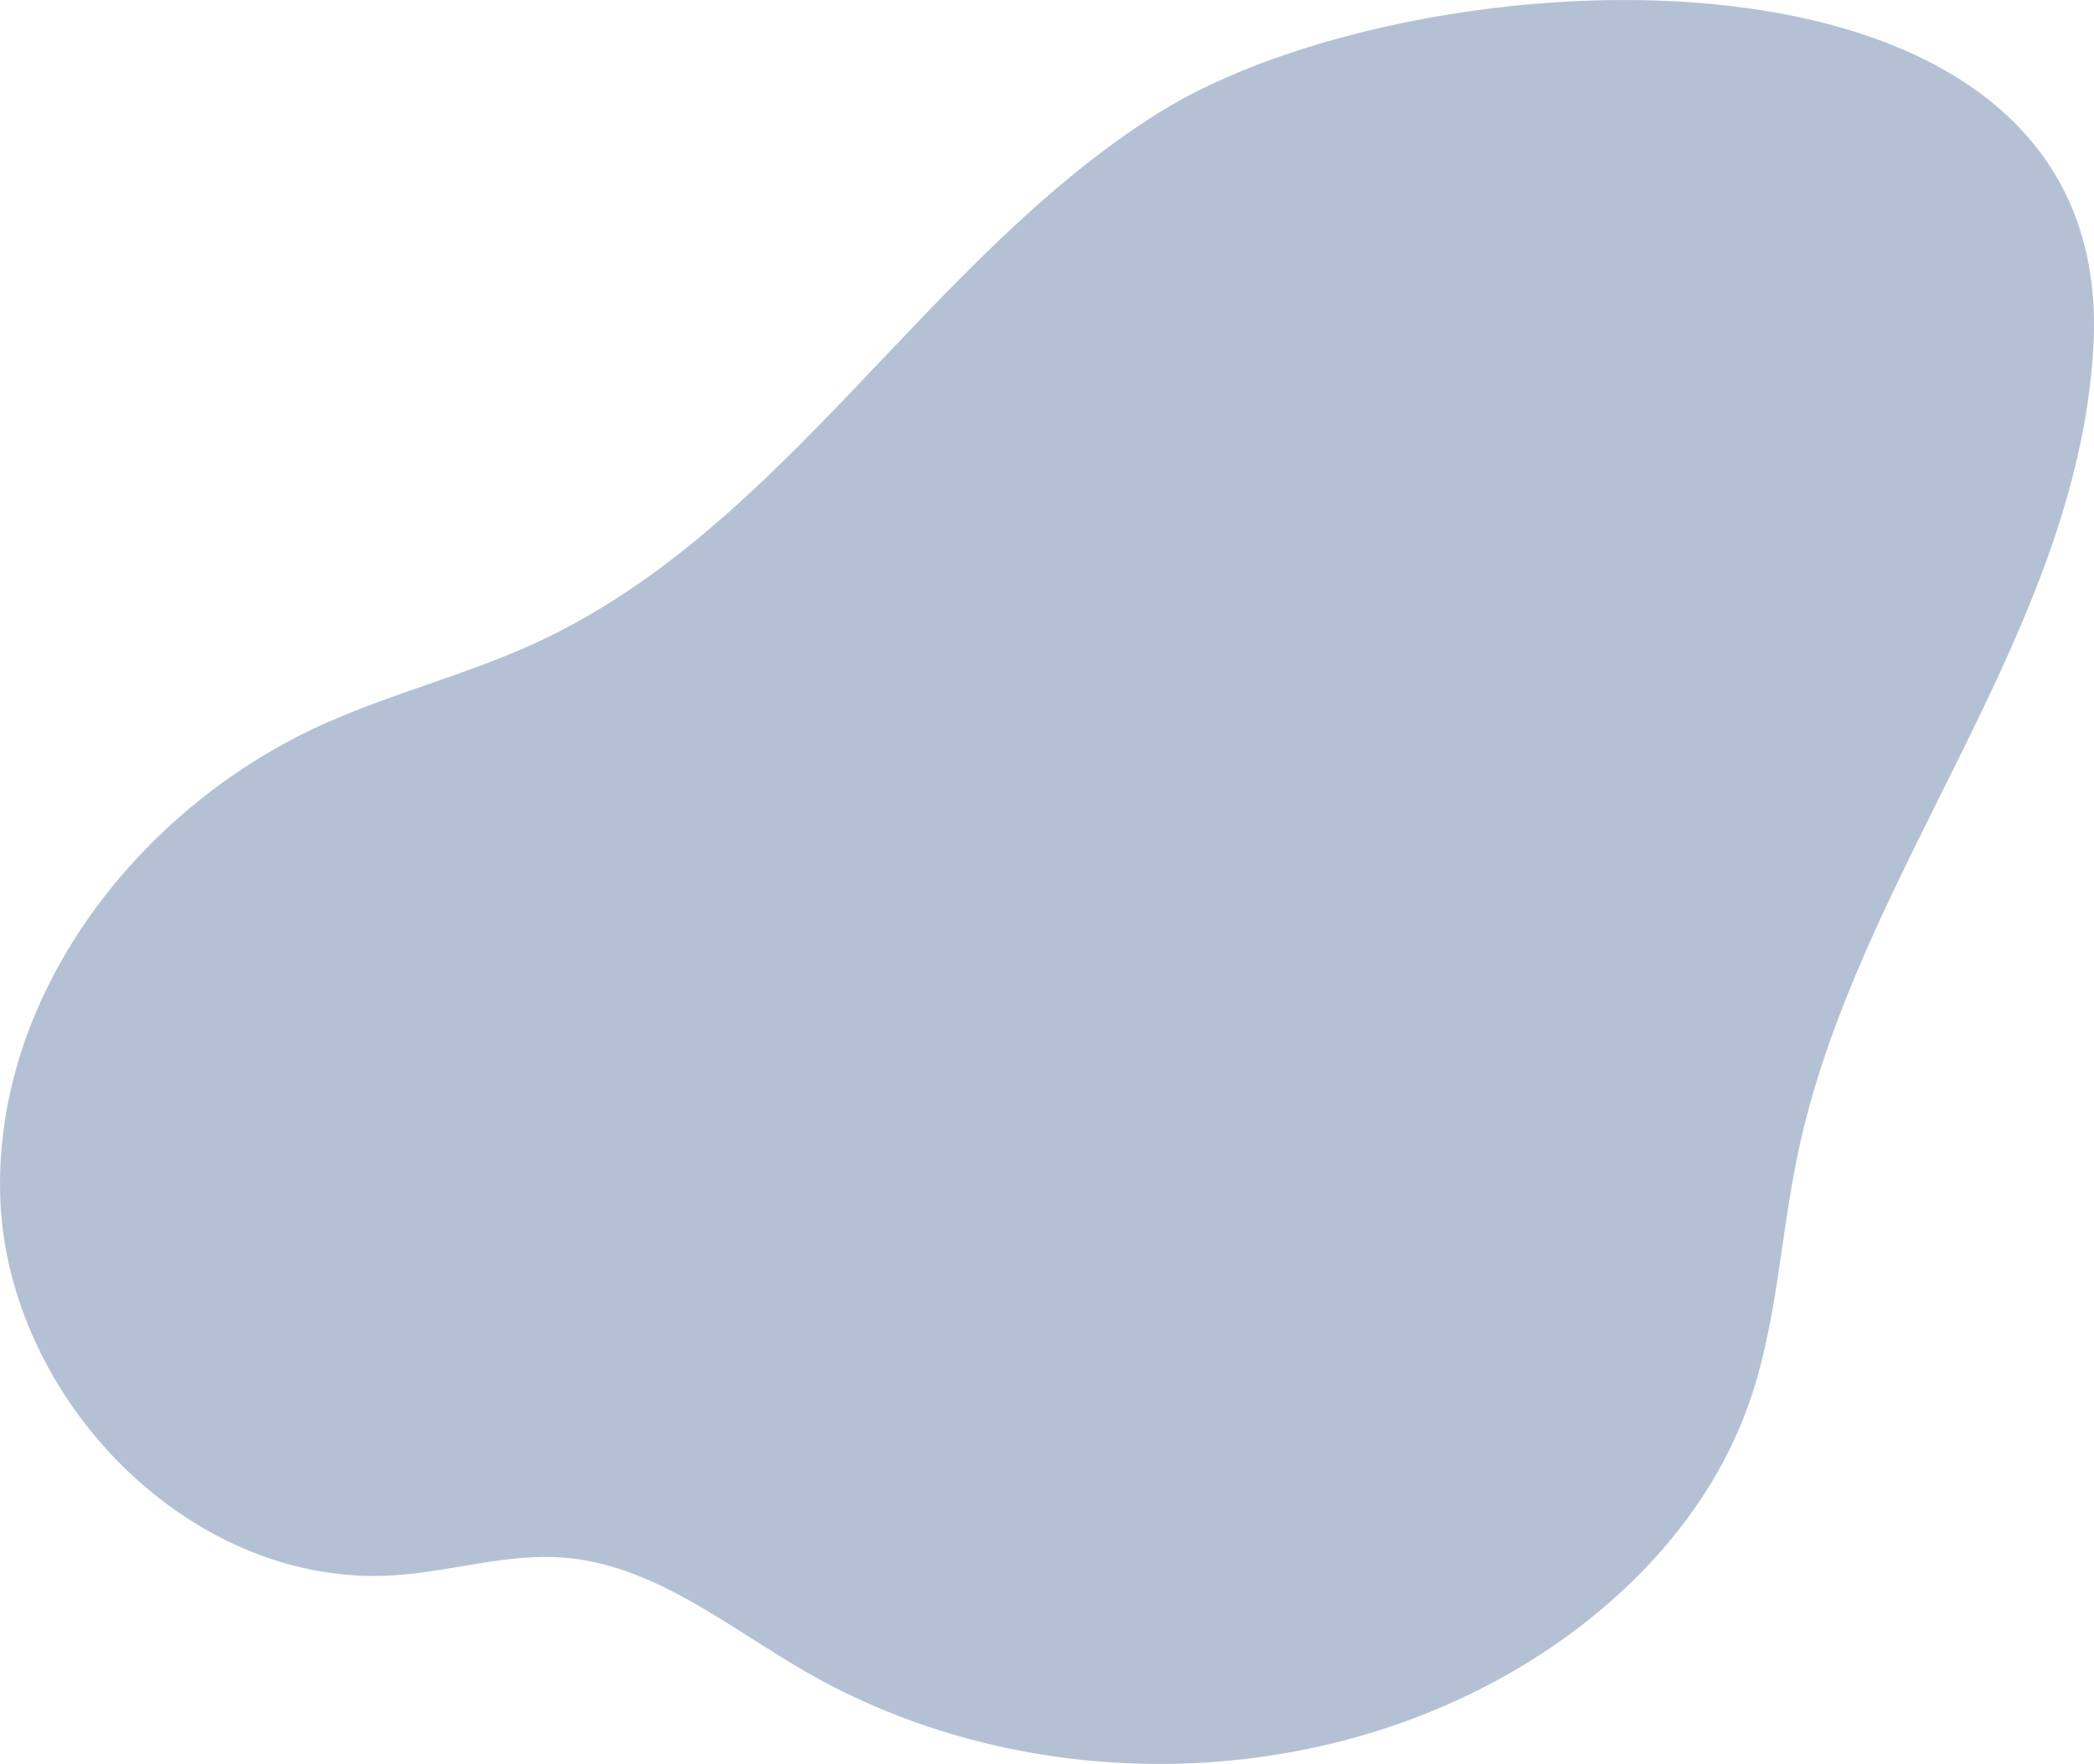
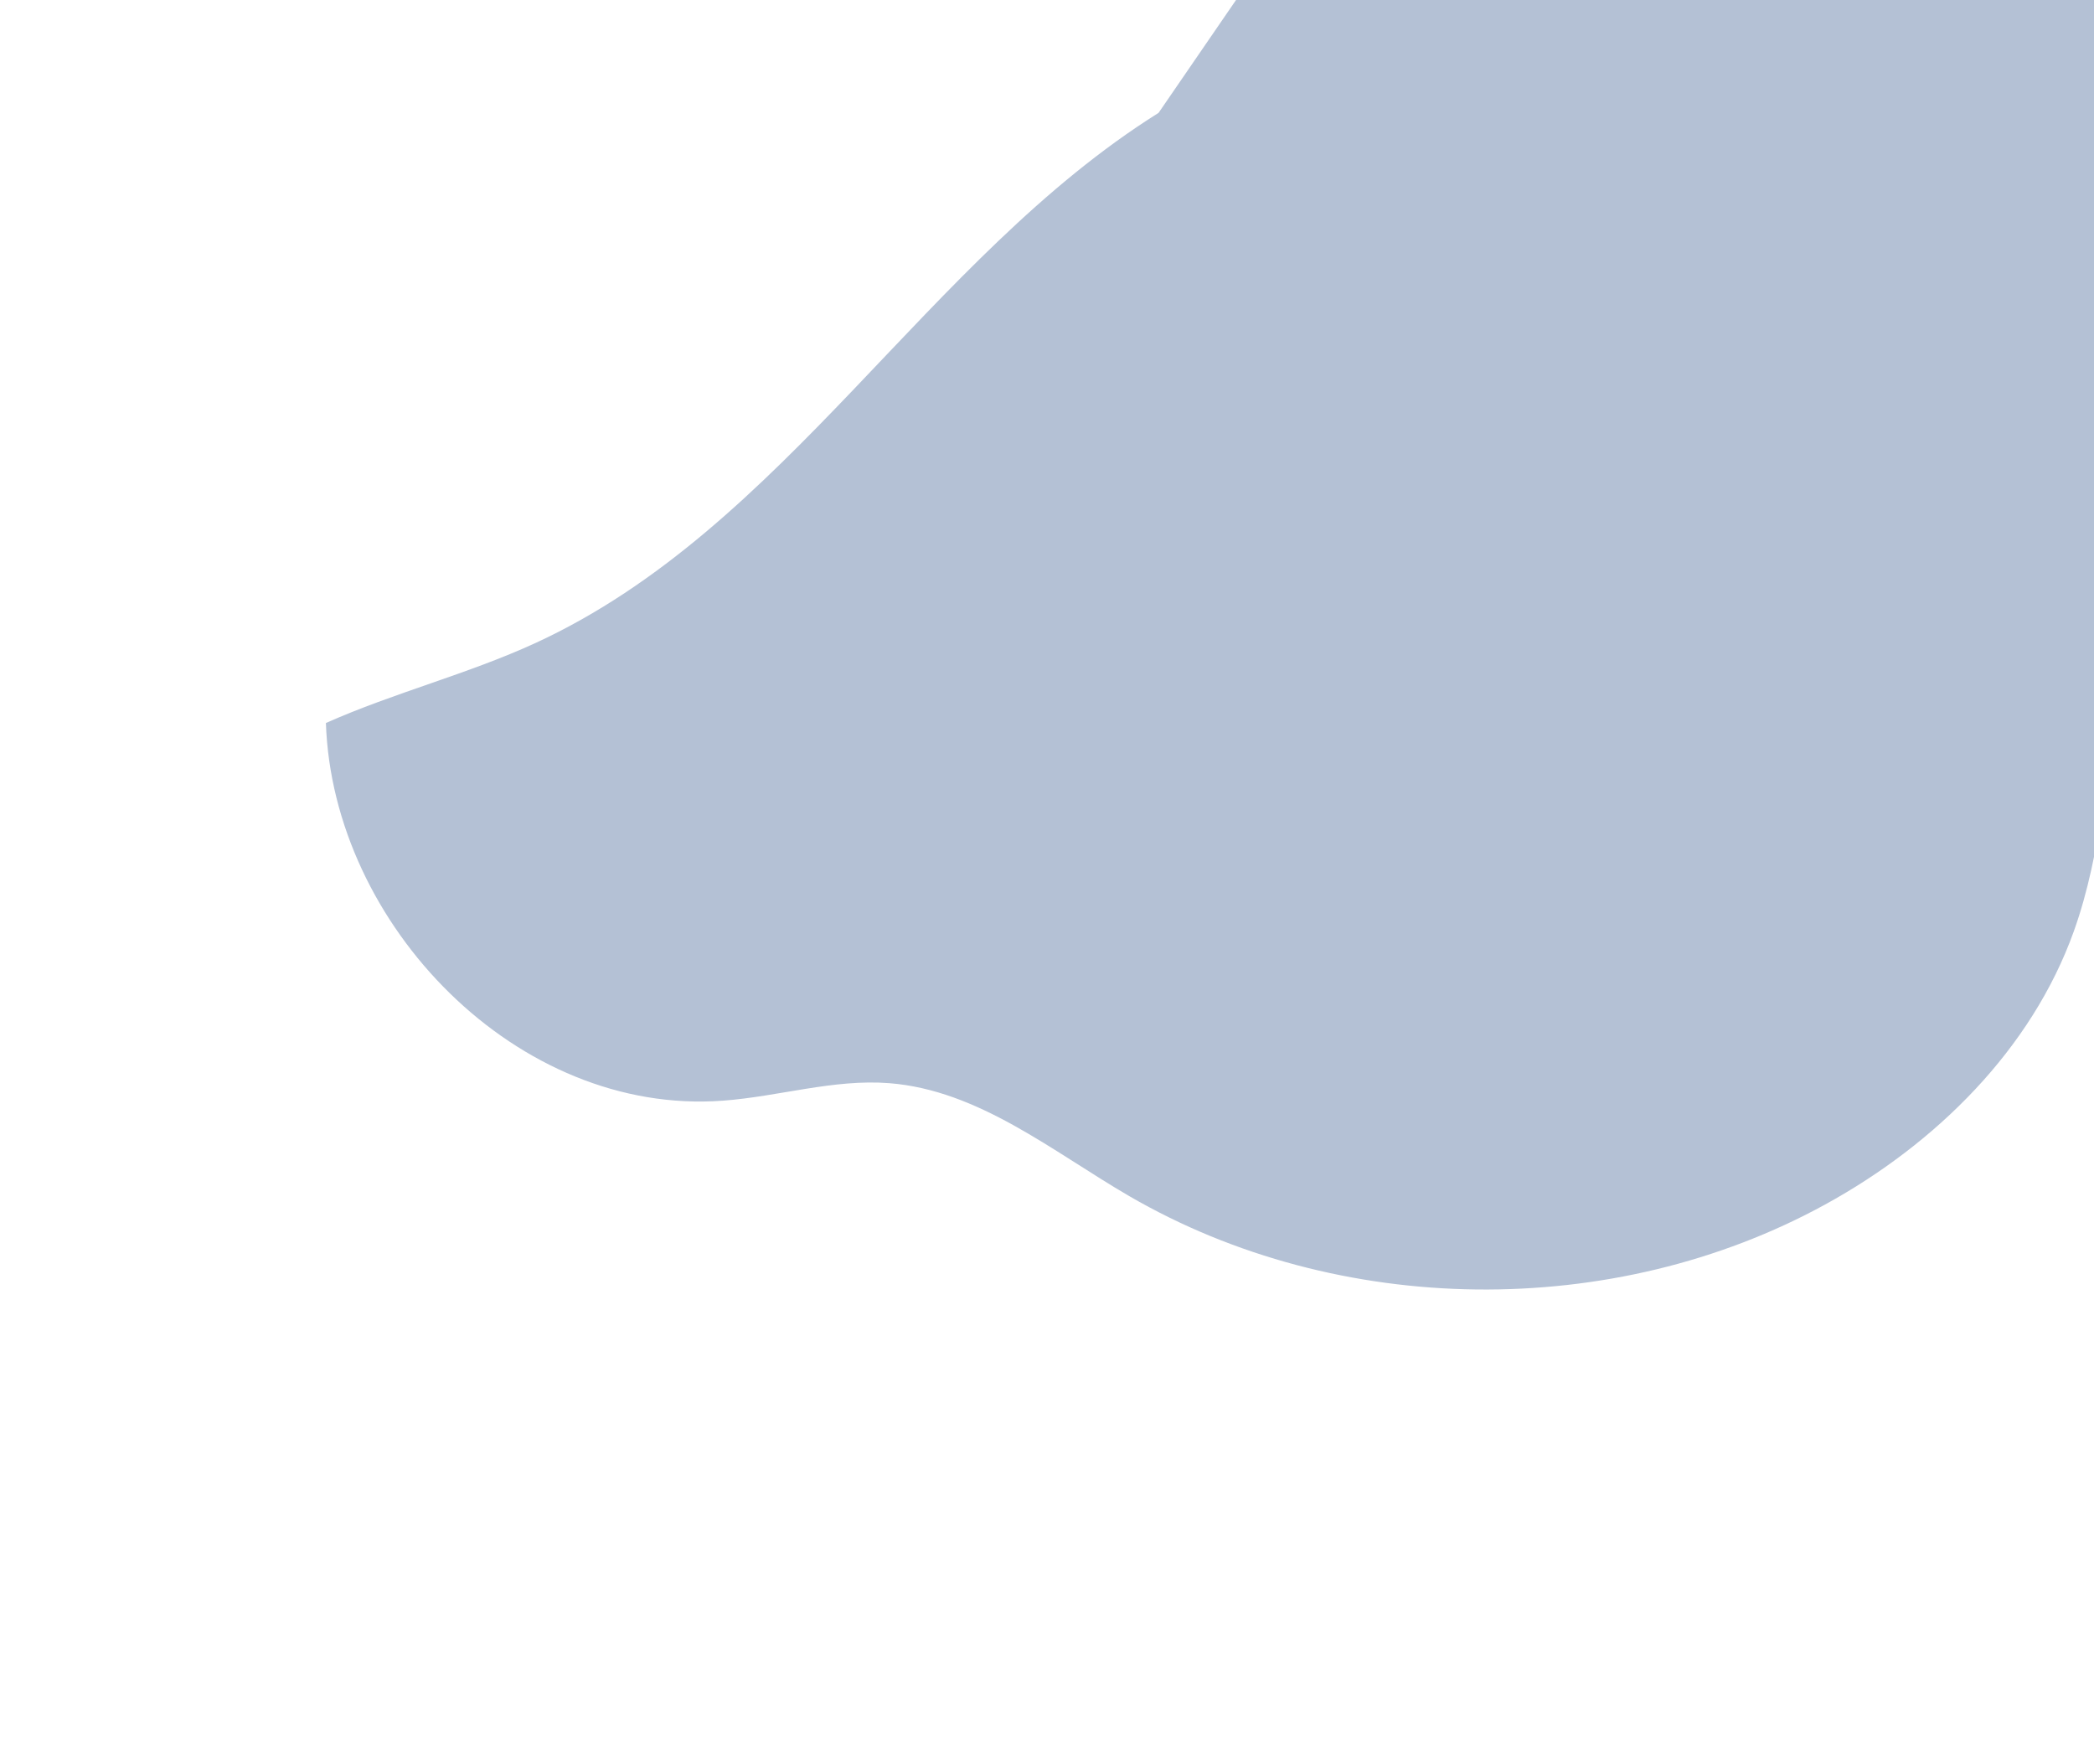
<svg xmlns="http://www.w3.org/2000/svg" id="Ebene_2" viewBox="0 0 163.84 138.02">
  <defs>
    <style>.cls-1{fill:#b4c1d5;}</style>
  </defs>
  <g id="startseite">
-     <path class="cls-1" d="m90.65,8.83c-18.2,11.42-29.18,32.46-48.73,41.47-5.32,2.45-11.07,3.89-16.42,6.27C10.82,63.09-.51,77.87.02,93.69c.53,15.82,15,30.74,31.05,29.55,4.37-.32,8.67-1.71,13.03-1.37,7,.55,12.76,5.34,18.8,8.85,16.36,9.49,37.85,9.74,54.43.64,8.68-4.76,16.15-12.16,19.45-21.37,2.26-6.3,2.5-13.1,3.87-19.64,4.6-22.03,21.82-40.67,23.14-63.13,2.01-34.16-53.03-31.01-73.14-18.39" />
+     <path class="cls-1" d="m90.65,8.83c-18.2,11.42-29.18,32.46-48.73,41.47-5.32,2.45-11.07,3.89-16.42,6.27c.53,15.82,15,30.74,31.05,29.55,4.37-.32,8.67-1.71,13.03-1.37,7,.55,12.76,5.34,18.8,8.85,16.36,9.49,37.85,9.74,54.43.64,8.68-4.76,16.15-12.16,19.45-21.37,2.26-6.3,2.5-13.1,3.87-19.64,4.6-22.03,21.82-40.67,23.14-63.13,2.01-34.16-53.03-31.01-73.14-18.39" />
  </g>
</svg>